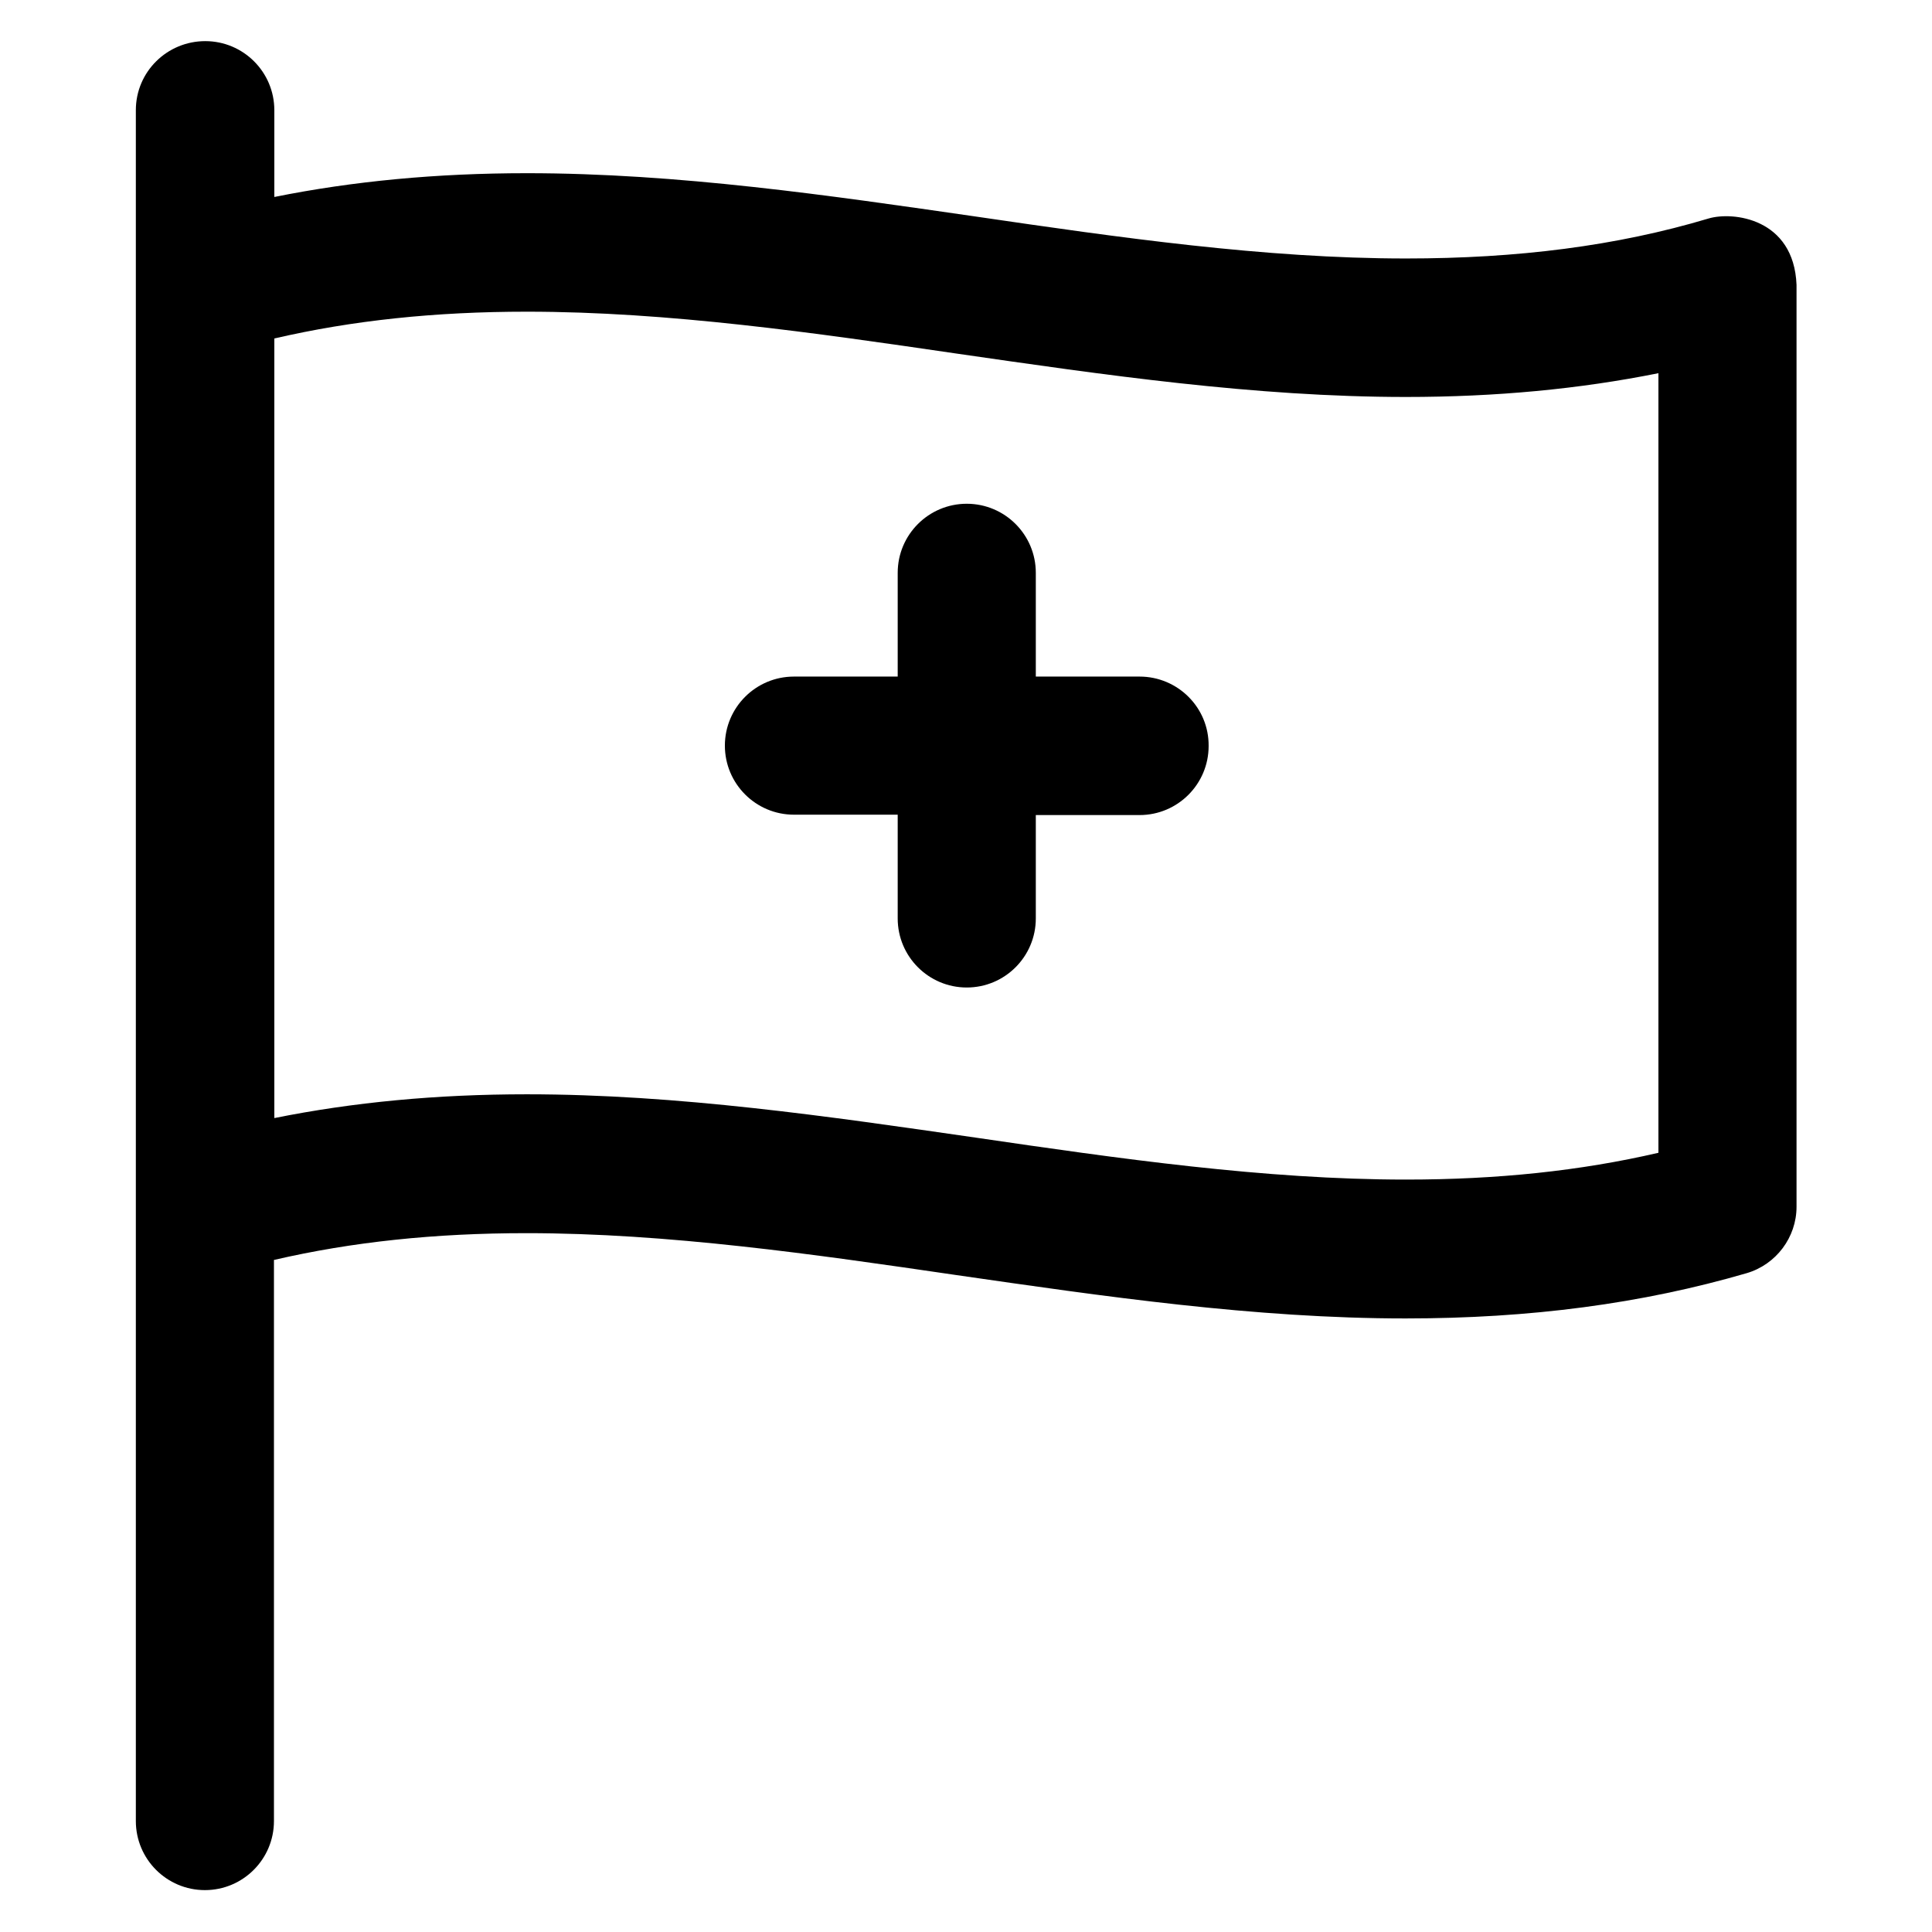
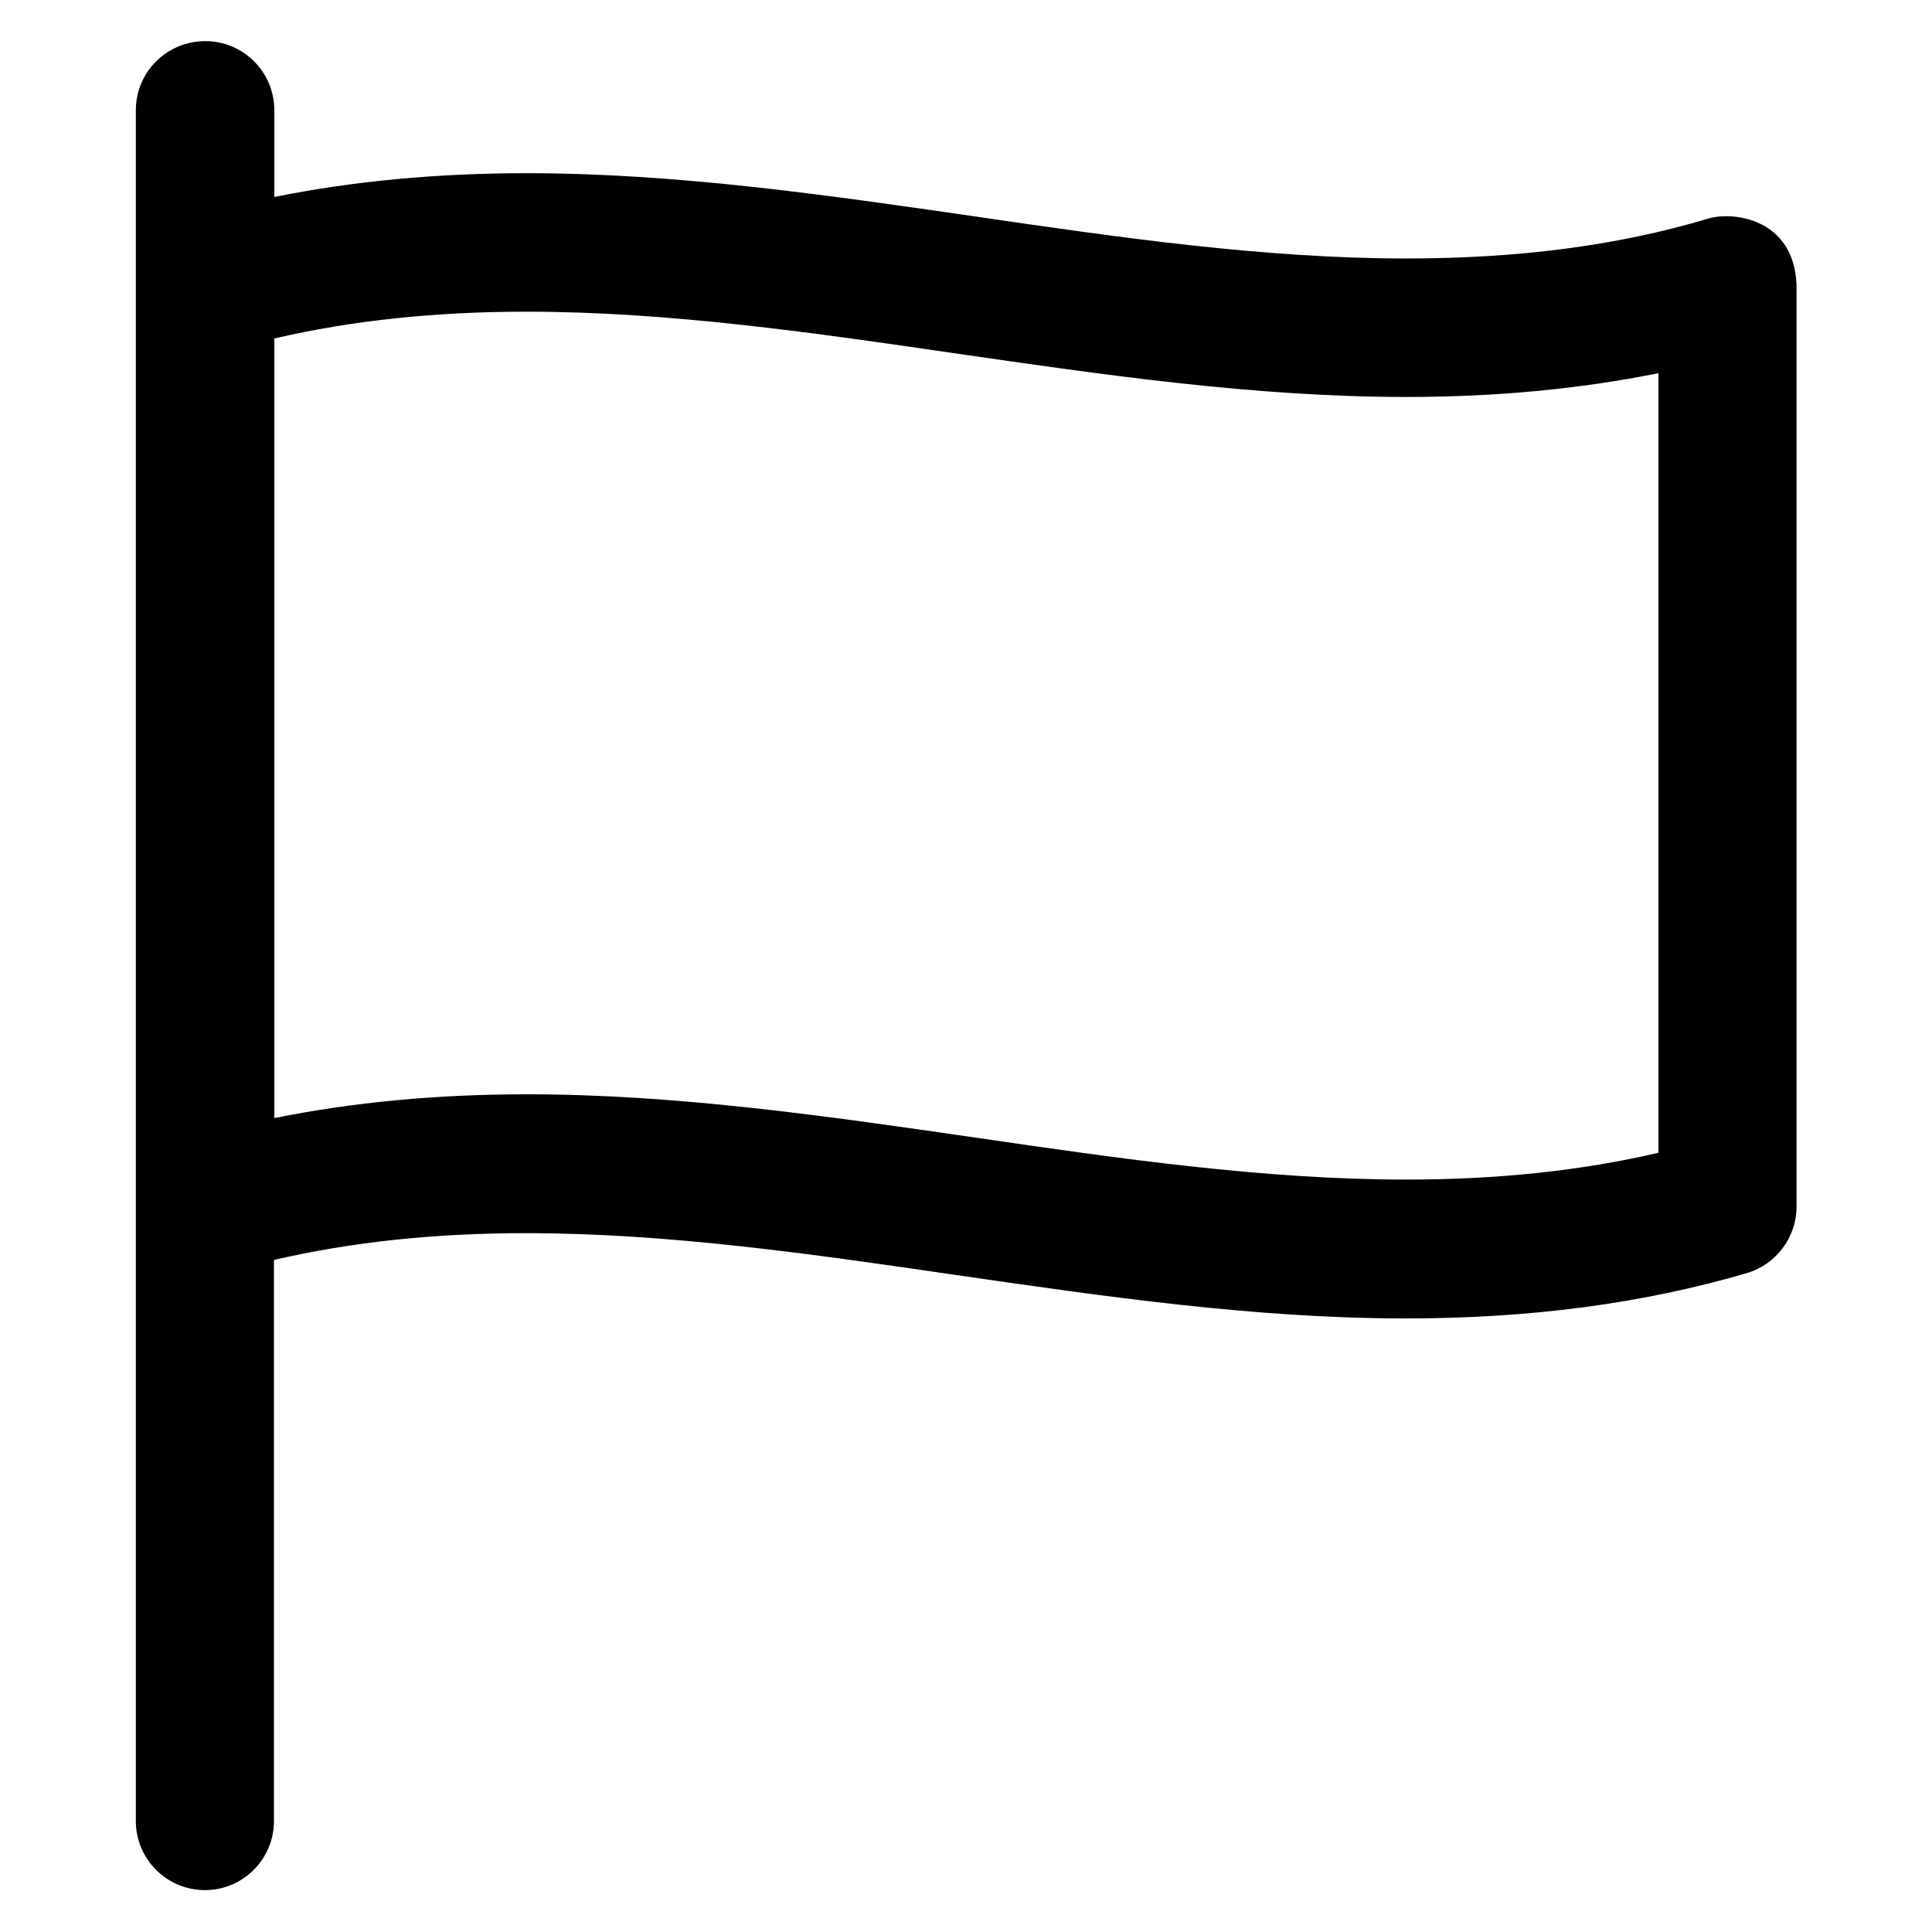
<svg xmlns="http://www.w3.org/2000/svg" fill="#000000" height="800px" width="800px" version="1.1" viewBox="0 0 512 512" enable-background="new 0 0 512 512">
  <g>
    <g>
      <g>
        <path d="m452.8,57.9c-24.4,7.3-50.7,10.6-80.2,10.6-37.5,0-76.3-5.6-113.9-11.1-38.8-5.6-79-11.5-119.1-11.5-23.9,0-46,2.1-66.9,6.3v-23c0-10.1-8.2-18.3-18.3-18.3s-18.4,8.1-18.4,18.3v46.4 244.2 162.8c0,10.1 8.2,18.3 18.3,18.3s18.3-8.2 18.3-18.3v-148.7c20.7-4.8 42.7-7.1 66.9-7.1 37.5,0 76.3,5.6 113.9,11.1 38.8,5.6 79,11.5 119.1,11.5 33,0 62.6-3.9 90.4-12 7.8-2.3 13.2-9.5 13.2-17.6v-244.3c-0.7-17.7-16.9-19.5-23.3-17.6zm-13.3,247.6c-20.7,4.8-42.7,7.1-66.9,7.1-37.5,0-76.3-5.6-113.9-11.1-38.8-5.6-79-11.5-119.1-11.5-23.9,0-46,2.1-66.9,6.3v-206.6c20.7-4.8 42.7-7.1 66.9-7.1 37.5,0 76.3,5.6 113.9,11.1 38.8,5.6 79,11.5 119.1,11.5 23.9,0 46-2.1 66.9-6.3v206.6z" />
-         <path d="m302,179.3h-27.5v-27.5c0-10.1-8.2-18.3-18.3-18.3s-18.3,8.2-18.3,18.3v27.5h-27.5c-10.1,0-18.3,8.2-18.3,18.3 0,10.1 8.2,18.3 18.3,18.3h27.5v27.5c0,10.1 8.2,18.3 18.3,18.3s18.3-8.2 18.3-18.3v-27.4h27.5c10.1,0 18.3-8.2 18.3-18.3 0.1-10.2-8.2-18.4-18.3-18.4z" />
      </g>
    </g>
  </g>
</svg>